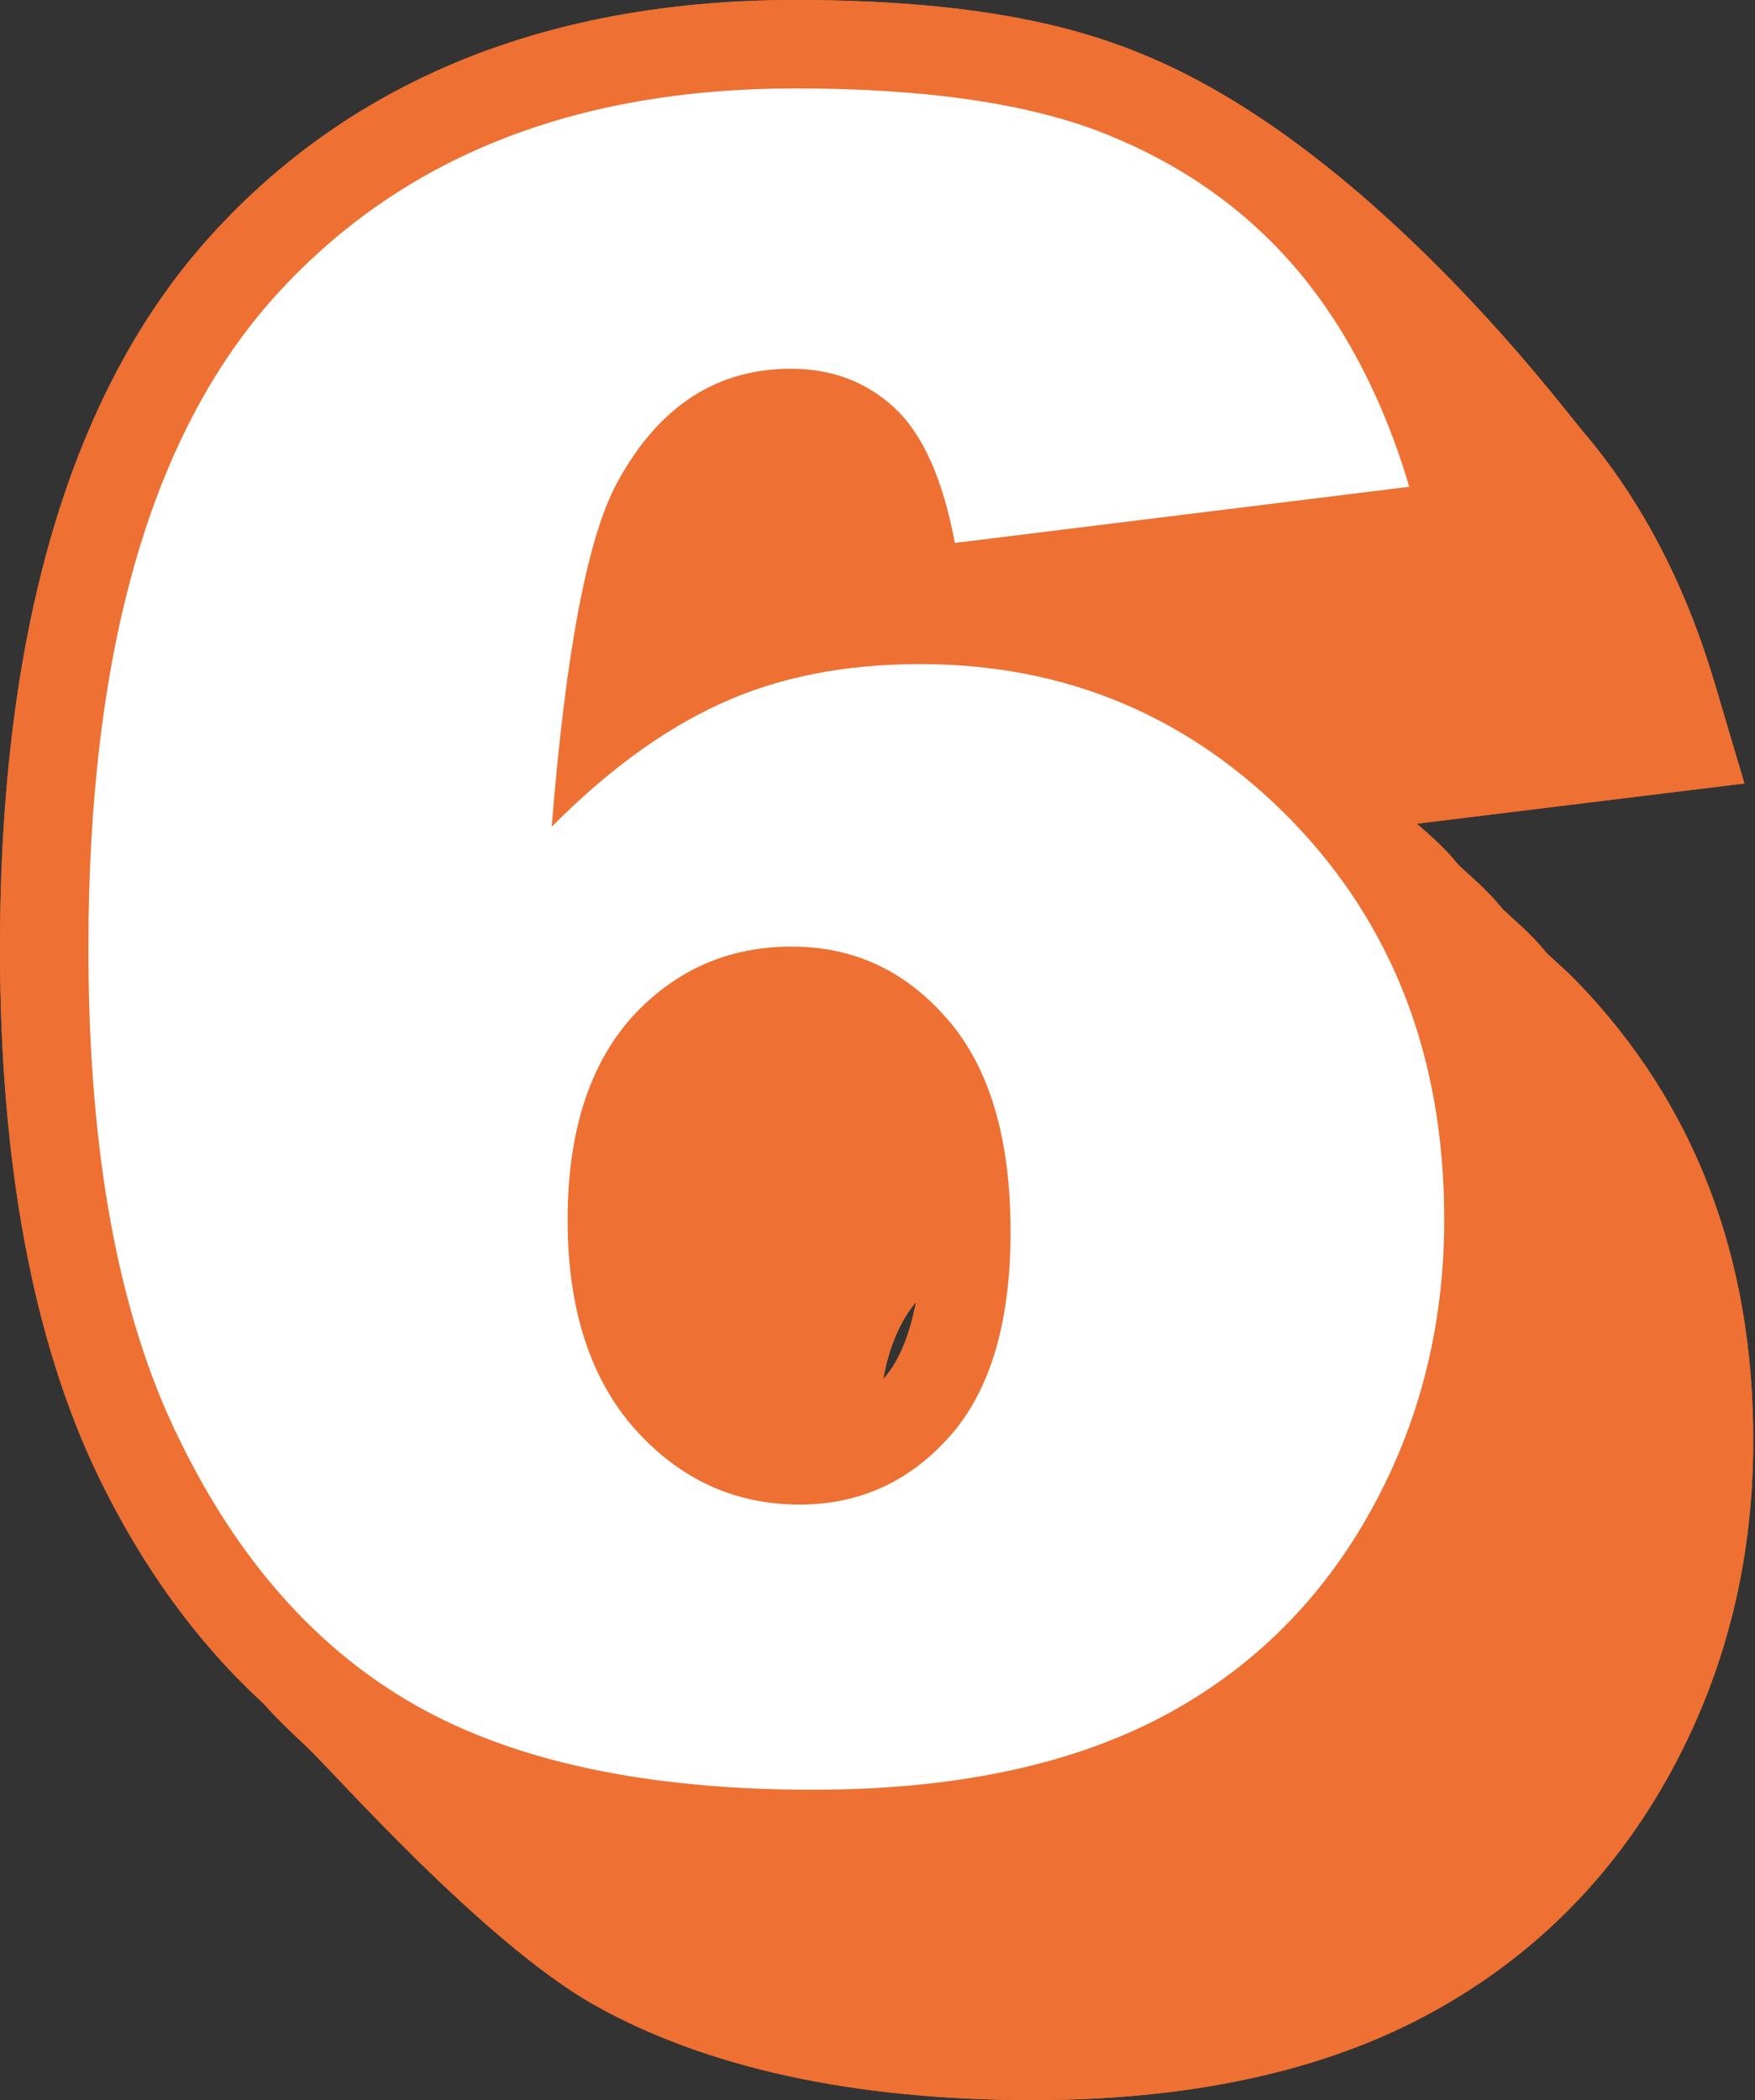
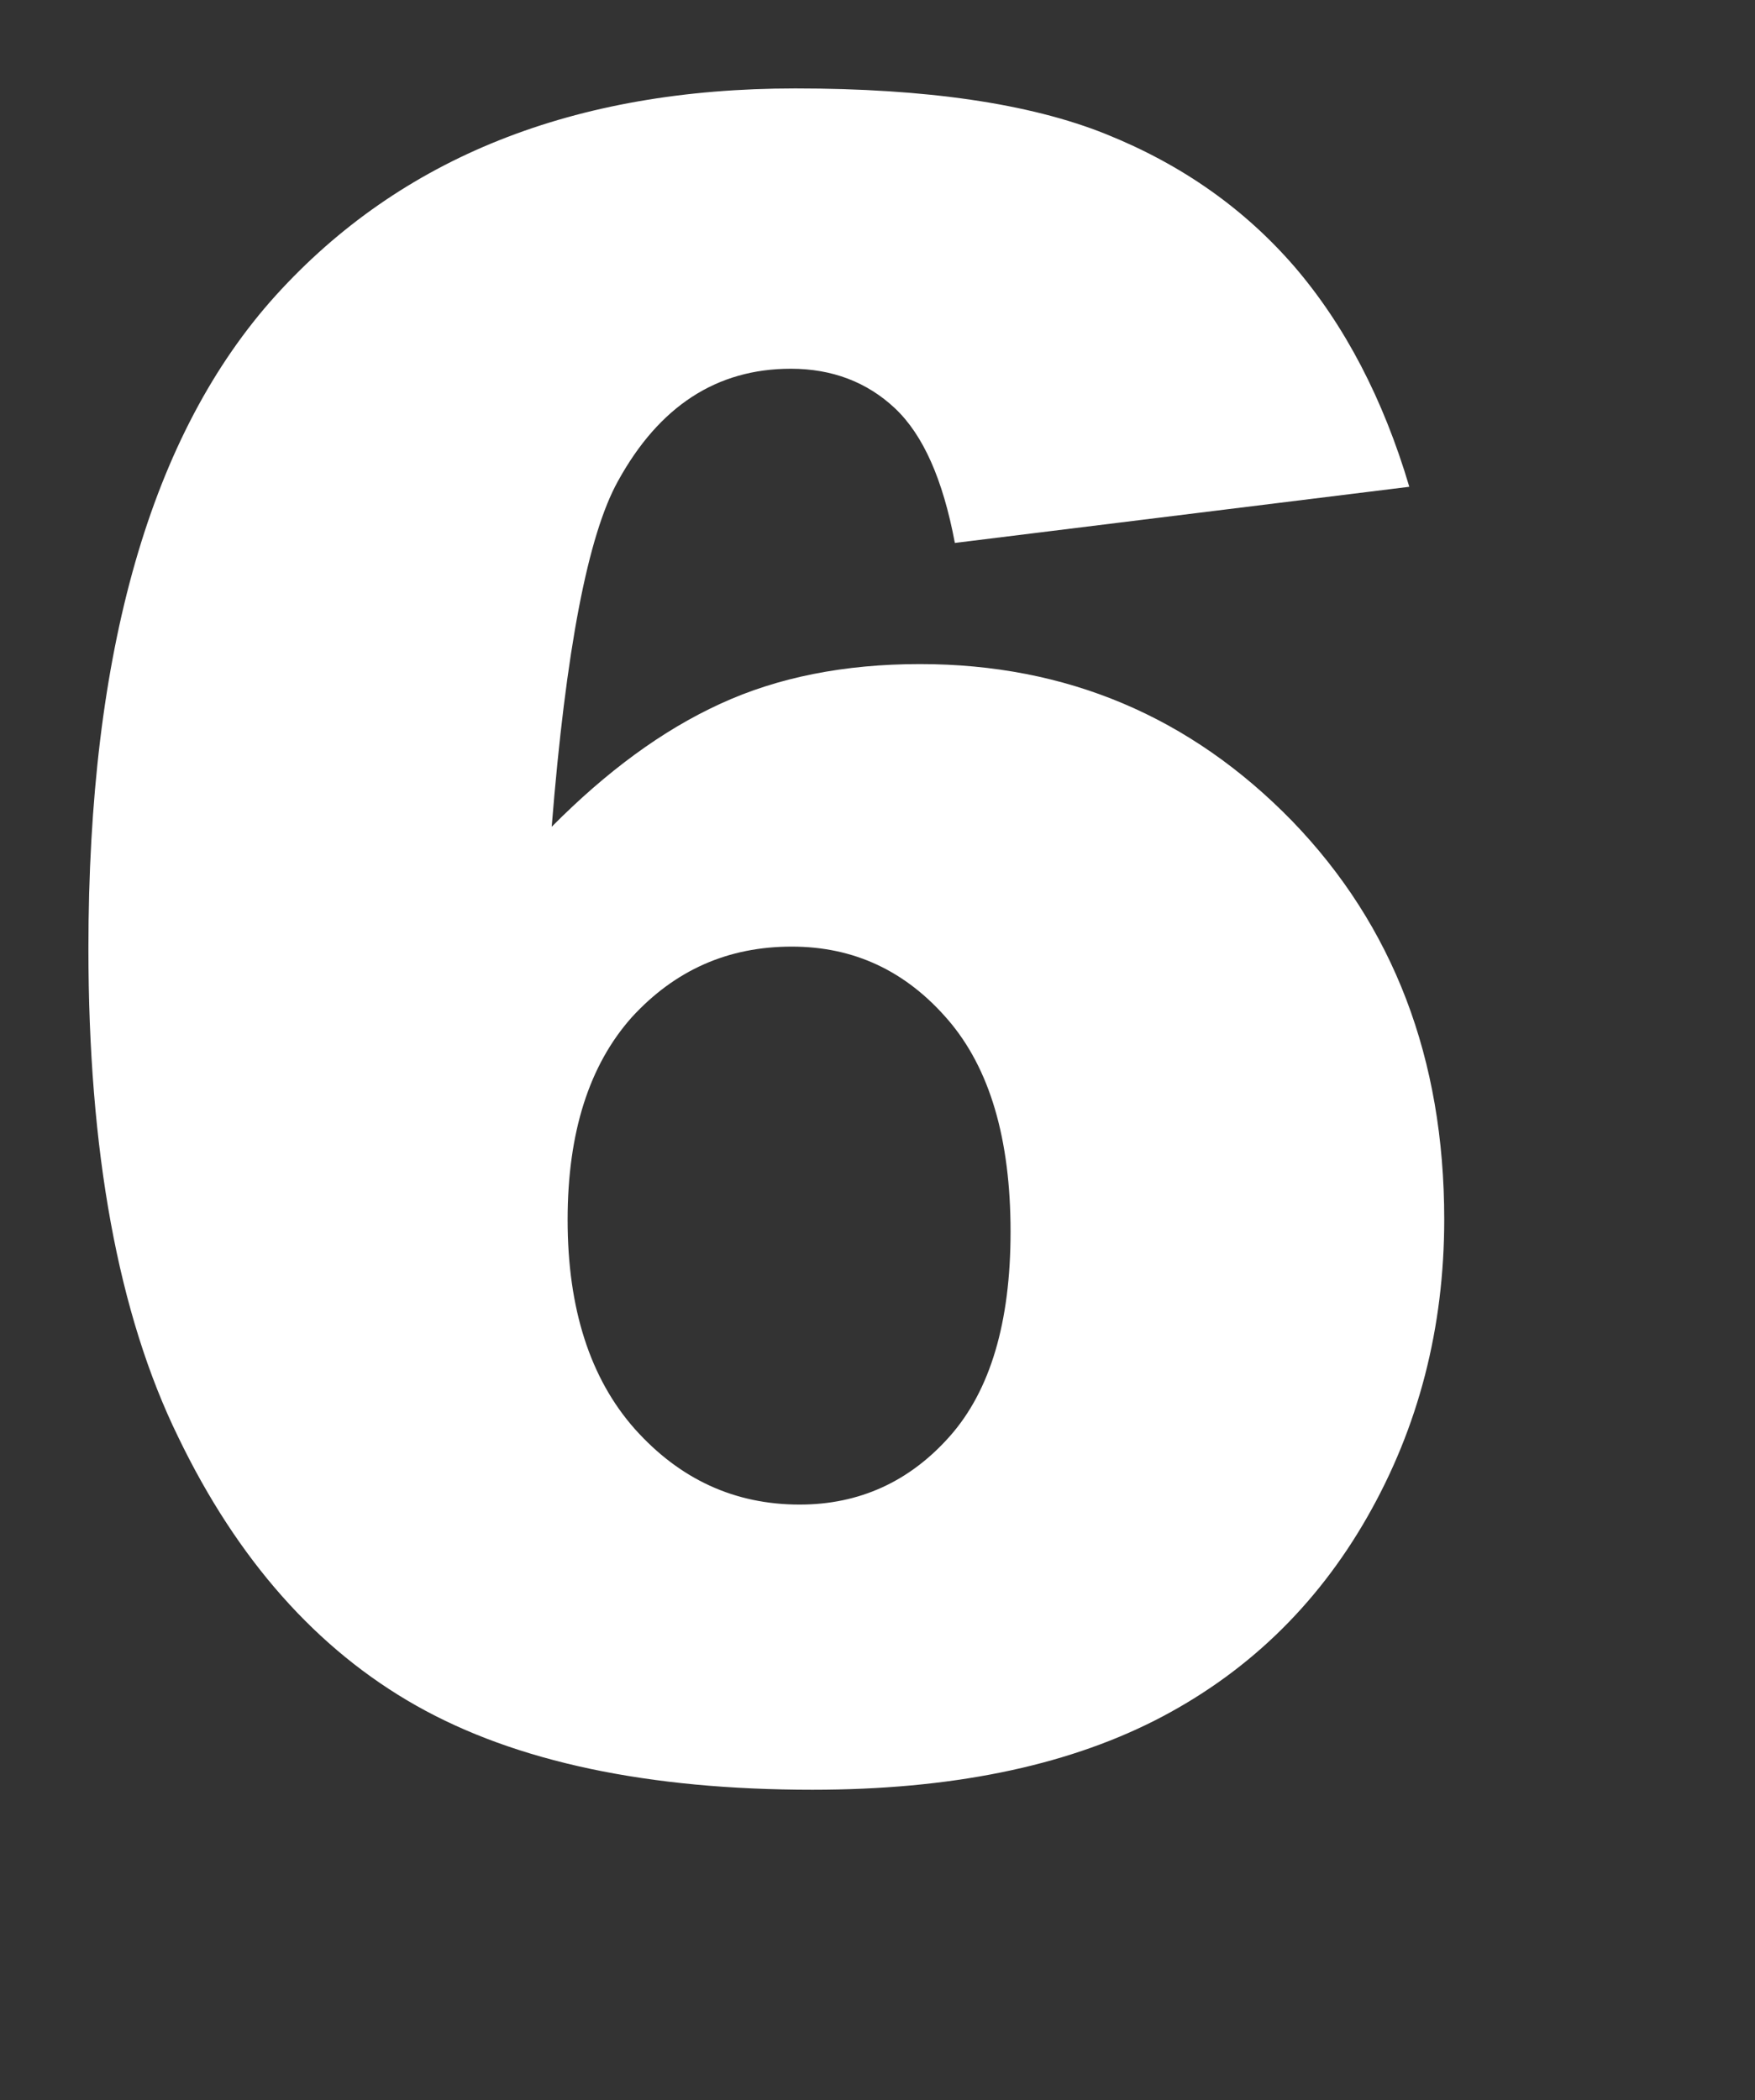
<svg xmlns="http://www.w3.org/2000/svg" fill="#ee7032" height="47.5" preserveAspectRatio="xMidYMid meet" version="1" viewBox="0.0 0.0 39.7 47.5" width="39.7" zoomAndPan="magnify">
  <rect x="0.0" y="0.0" width="39.7" height="47.5" fill="#333333" stroke="none" />
  <g>
    <g id="change1_1">
-       <path d="M35.66,22.19c-0.21-0.22-0.44-0.41-0.66-0.62c-0.11-0.13-0.22-0.26-0.34-0.38c-0.21-0.22-0.44-0.41-0.66-0.62 c-0.11-0.13-0.22-0.26-0.34-0.38c-0.21-0.22-0.44-0.41-0.66-0.62c-0.11-0.13-0.22-0.26-0.34-0.38c-0.2-0.2-0.4-0.38-0.61-0.56 l7.41-0.91l-0.67-2.26c-0.67-2.26-1.68-4.18-2.99-5.71c-0.43-0.5-4.89-6.51-10.05-8.56C23.78,0.38,21.24,0,17.99,0 C12.42,0,7.96,1.8,4.76,5.34C1.6,8.83,0,14.25,0,21.45c0,4.87,0.75,8.88,2.22,11.93c1,2.07,2.25,3.78,3.73,5.14 c0.32,0.36,0.66,0.68,1,1c0.55,0.51,3.96,4.39,6.48,5.82c2.54,1.43,5.89,2.16,9.94,2.16c3.4,0,6.3-0.6,8.63-1.78 c2.4-1.22,4.31-3.03,5.66-5.4c1.33-2.33,2-4.92,2-7.72C39.67,28.43,38.32,24.93,35.66,22.19z M20.72,29.45 c-0.14,0.73-0.37,1.32-0.72,1.72c-0.01,0.01-0.02,0.01-0.02,0.02C20.11,30.47,20.36,29.88,20.72,29.45z" />
-     </g>
+       </g>
    <g id="change2_1">
-       <path d="M31.88,11.01L21.6,12.28c-0.27-1.44-0.72-2.45-1.36-3.05c-0.63-0.59-1.42-0.89-2.35-0.89 c-1.68,0-2.98,0.85-3.91,2.54c-0.68,1.22-1.18,3.82-1.5,7.82c1.24-1.25,2.5-2.18,3.81-2.78c1.3-0.6,2.81-0.9,4.52-0.9 c3.32,0,6.12,1.19,8.42,3.55c2.29,2.37,3.44,5.37,3.44,9.01c0,2.45-0.58,4.7-1.74,6.73c-1.16,2.03-2.77,3.57-4.82,4.61 c-2.06,1.04-4.63,1.56-7.73,1.56c-3.72,0-6.71-0.63-8.96-1.9c-2.25-1.27-4.05-3.3-5.39-6.08C2.67,29.72,2,26.03,2,21.45 C2,14.73,3.41,9.81,6.24,6.68C9.07,3.56,12.98,2,17.99,2c2.96,0,5.3,0.34,7.02,1.03c1.72,0.69,3.14,1.69,4.28,3.01 C30.42,7.36,31.29,9.02,31.88,11.01z M12.84,27.59c0,2.01,0.51,3.59,1.52,4.73c1.02,1.14,2.26,1.71,3.73,1.71 c1.35,0,2.49-0.52,3.4-1.55c0.91-1.03,1.37-2.57,1.37-4.62c0-2.1-0.47-3.7-1.42-4.8c-0.95-1.1-2.12-1.65-3.53-1.65 c-1.44,0-2.64,0.53-3.62,1.6C13.33,24.09,12.84,25.61,12.84,27.59z" fill="#ffffff" />
-     </g>
+       </g>
    <g id="change1_2">
-       <path d="M35.66,22.19c-0.21-0.22-0.44-0.41-0.66-0.62c-0.11-0.13-0.22-0.26-0.34-0.38c-0.21-0.22-0.44-0.41-0.66-0.62 c-0.11-0.13-0.22-0.26-0.34-0.38c-0.21-0.22-0.44-0.41-0.66-0.62c-0.11-0.13-0.22-0.26-0.34-0.38c-0.2-0.2-0.4-0.38-0.61-0.56 l7.41-0.91l-0.67-2.26c-0.67-2.26-1.68-4.18-2.99-5.71c-0.43-0.5-4.89-6.51-10.05-8.56C23.78,0.38,21.24,0,17.99,0 C12.42,0,7.96,1.8,4.76,5.34C1.6,8.83,0,14.25,0,21.45c0,4.87,0.75,8.88,2.22,11.93c1,2.07,2.25,3.78,3.73,5.14 c0.32,0.36,0.66,0.68,1,1c0.55,0.51,3.96,4.39,6.48,5.82c2.54,1.43,5.89,2.16,9.94,2.16c3.4,0,6.3-0.6,8.63-1.78 c2.4-1.22,4.31-3.03,5.66-5.4c1.33-2.33,2-4.92,2-7.72C39.67,28.43,38.32,24.93,35.66,22.19z M20.72,29.45 c-0.14,0.73-0.37,1.32-0.72,1.72c-0.01,0.01-0.02,0.01-0.02,0.02C20.11,30.47,20.36,29.88,20.72,29.45z" />
-     </g>
+       </g>
    <g id="change2_2">
      <path d="M31.88,11.01L21.6,12.28c-0.27-1.44-0.72-2.45-1.36-3.05c-0.63-0.59-1.42-0.89-2.35-0.89 c-1.68,0-2.98,0.85-3.91,2.54c-0.68,1.22-1.18,3.82-1.5,7.82c1.24-1.25,2.5-2.18,3.81-2.78c1.3-0.6,2.81-0.9,4.52-0.9 c3.32,0,6.12,1.19,8.42,3.55c2.29,2.37,3.44,5.37,3.44,9.01c0,2.45-0.58,4.7-1.74,6.73c-1.16,2.03-2.77,3.57-4.82,4.61 c-2.06,1.04-4.63,1.56-7.73,1.56c-3.72,0-6.71-0.63-8.96-1.9c-2.25-1.27-4.05-3.3-5.39-6.08C2.67,29.72,2,26.03,2,21.45 C2,14.73,3.41,9.81,6.24,6.68C9.07,3.56,12.98,2,17.99,2c2.96,0,5.3,0.34,7.02,1.03c1.72,0.69,3.14,1.69,4.28,3.01 C30.42,7.36,31.29,9.02,31.88,11.01z M12.84,27.59c0,2.01,0.51,3.59,1.52,4.73c1.02,1.14,2.26,1.71,3.73,1.71 c1.35,0,2.49-0.52,3.4-1.55c0.91-1.03,1.37-2.57,1.37-4.62c0-2.1-0.47-3.7-1.42-4.8c-0.95-1.1-2.12-1.65-3.53-1.65 c-1.44,0-2.64,0.53-3.62,1.6C13.33,24.09,12.84,25.61,12.84,27.59z" fill="#ffffff" />
    </g>
  </g>
</svg>